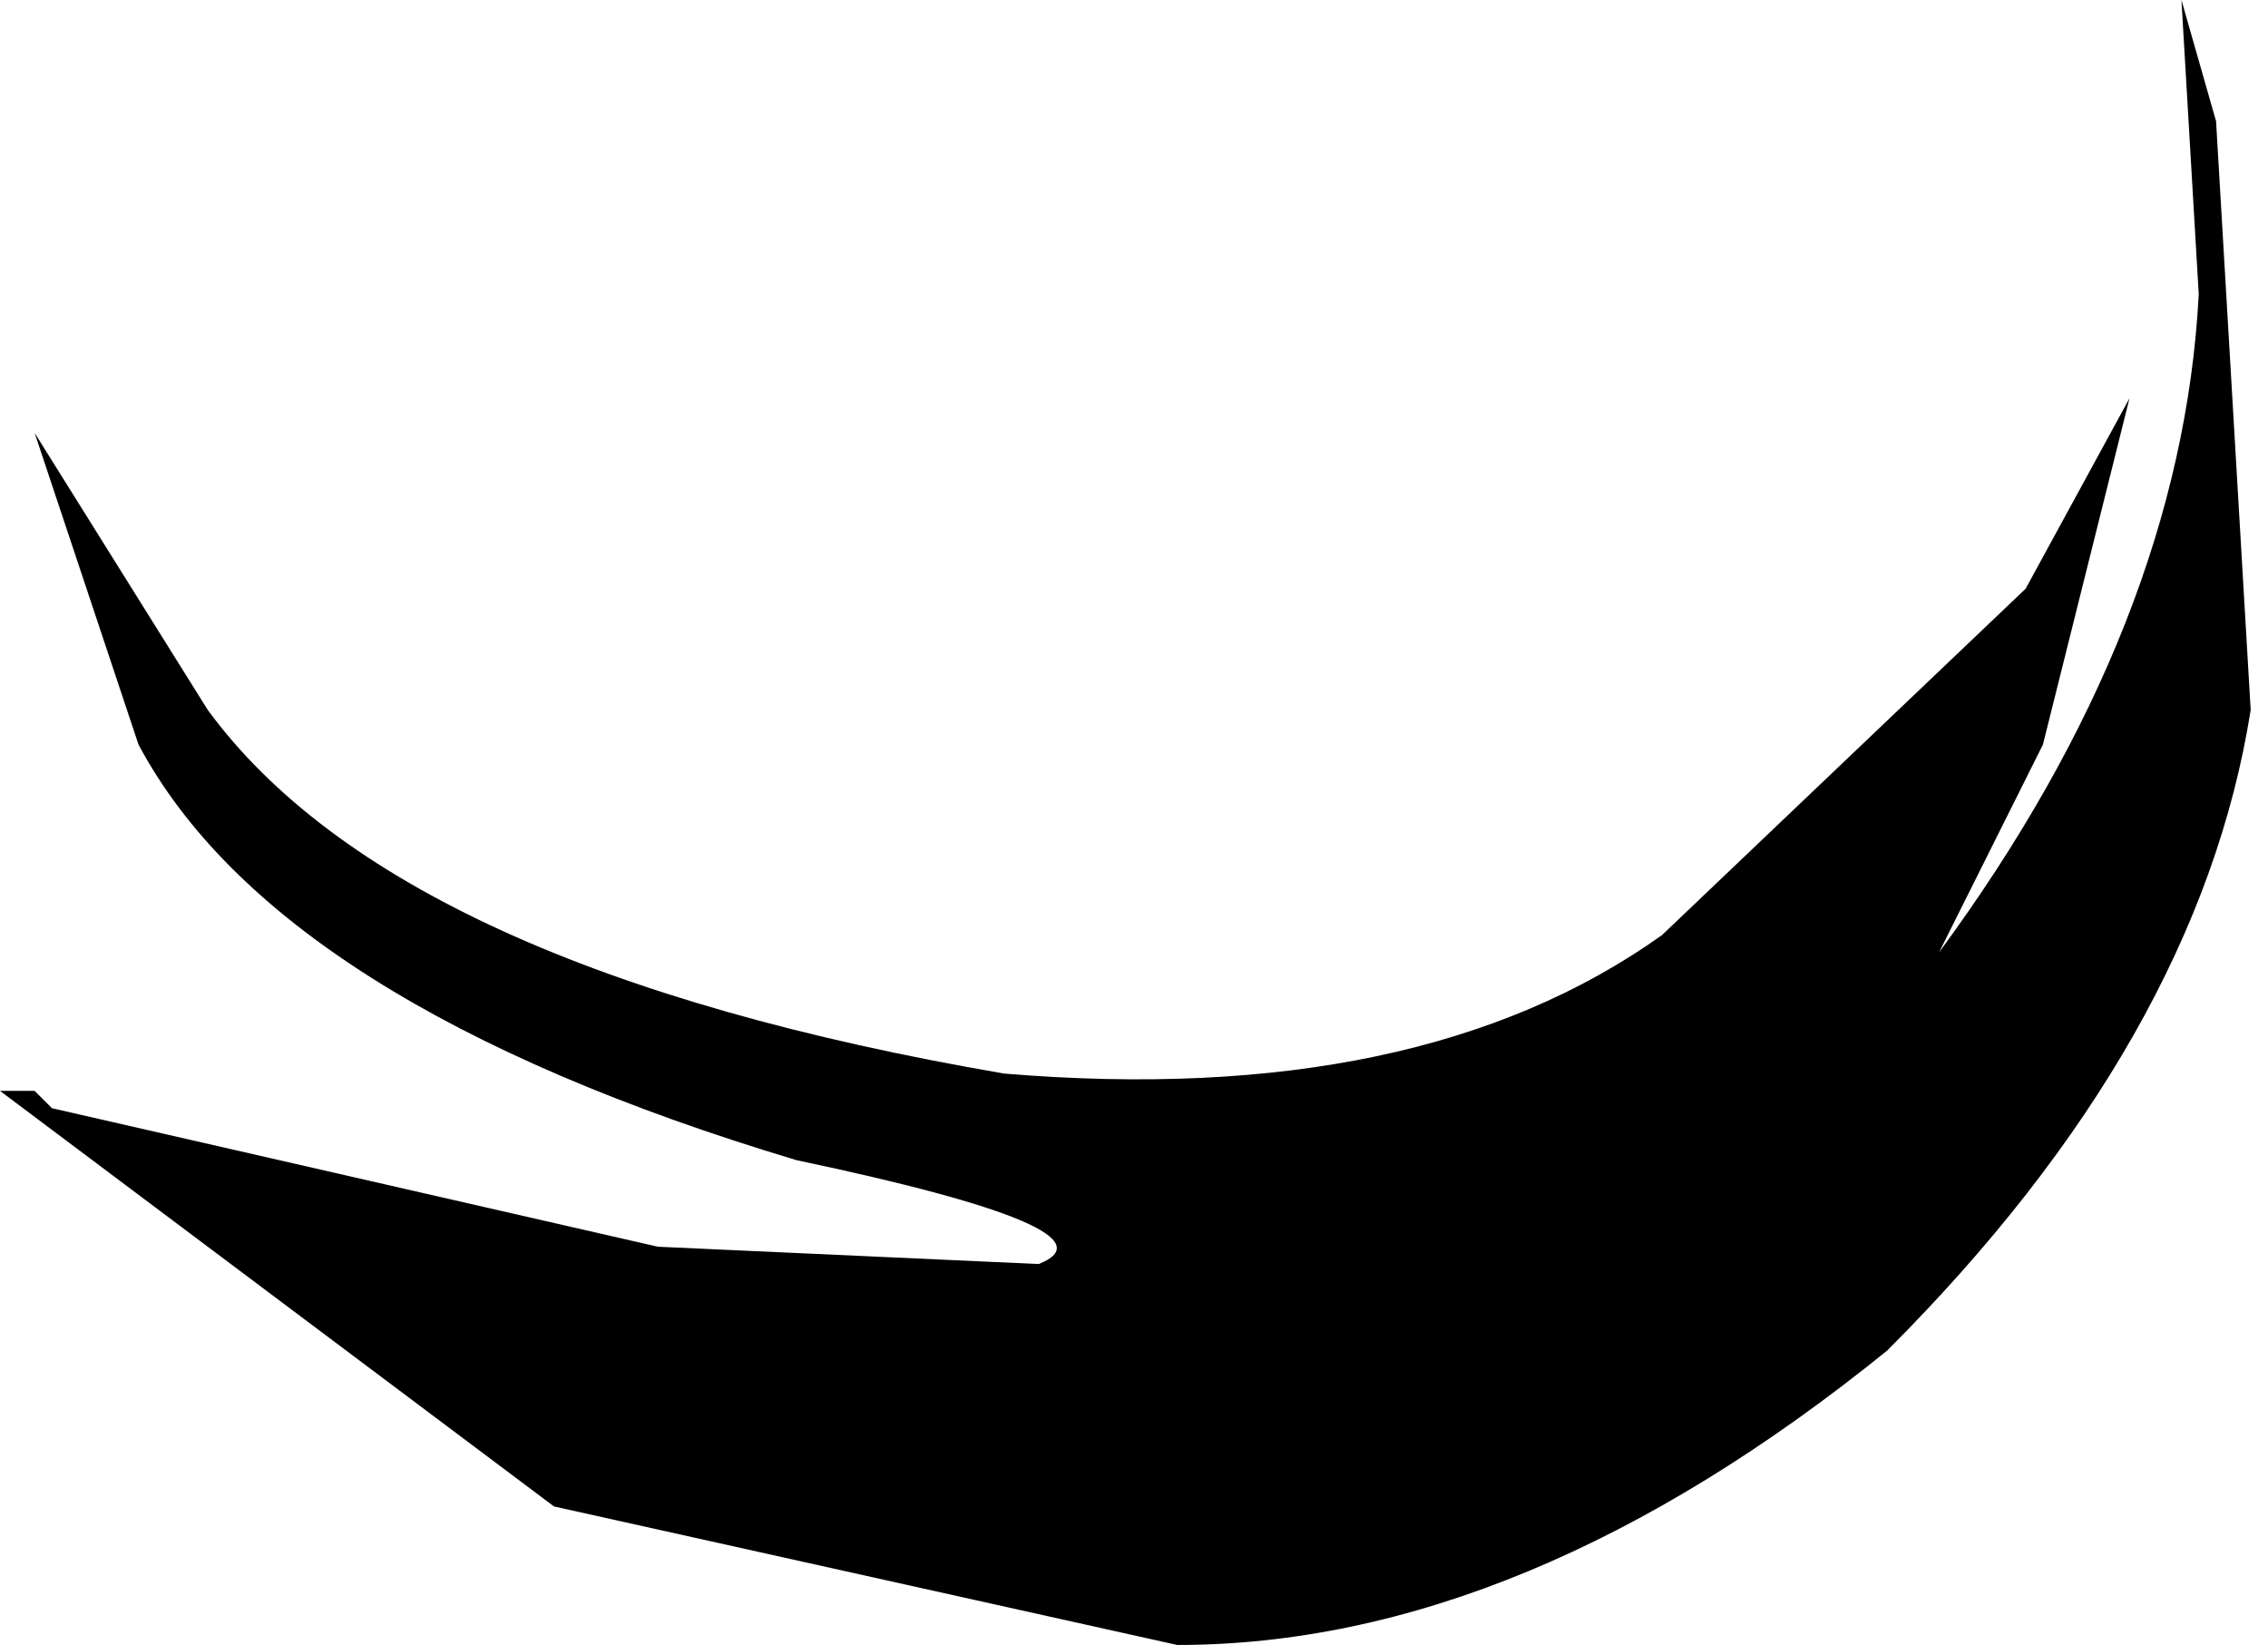
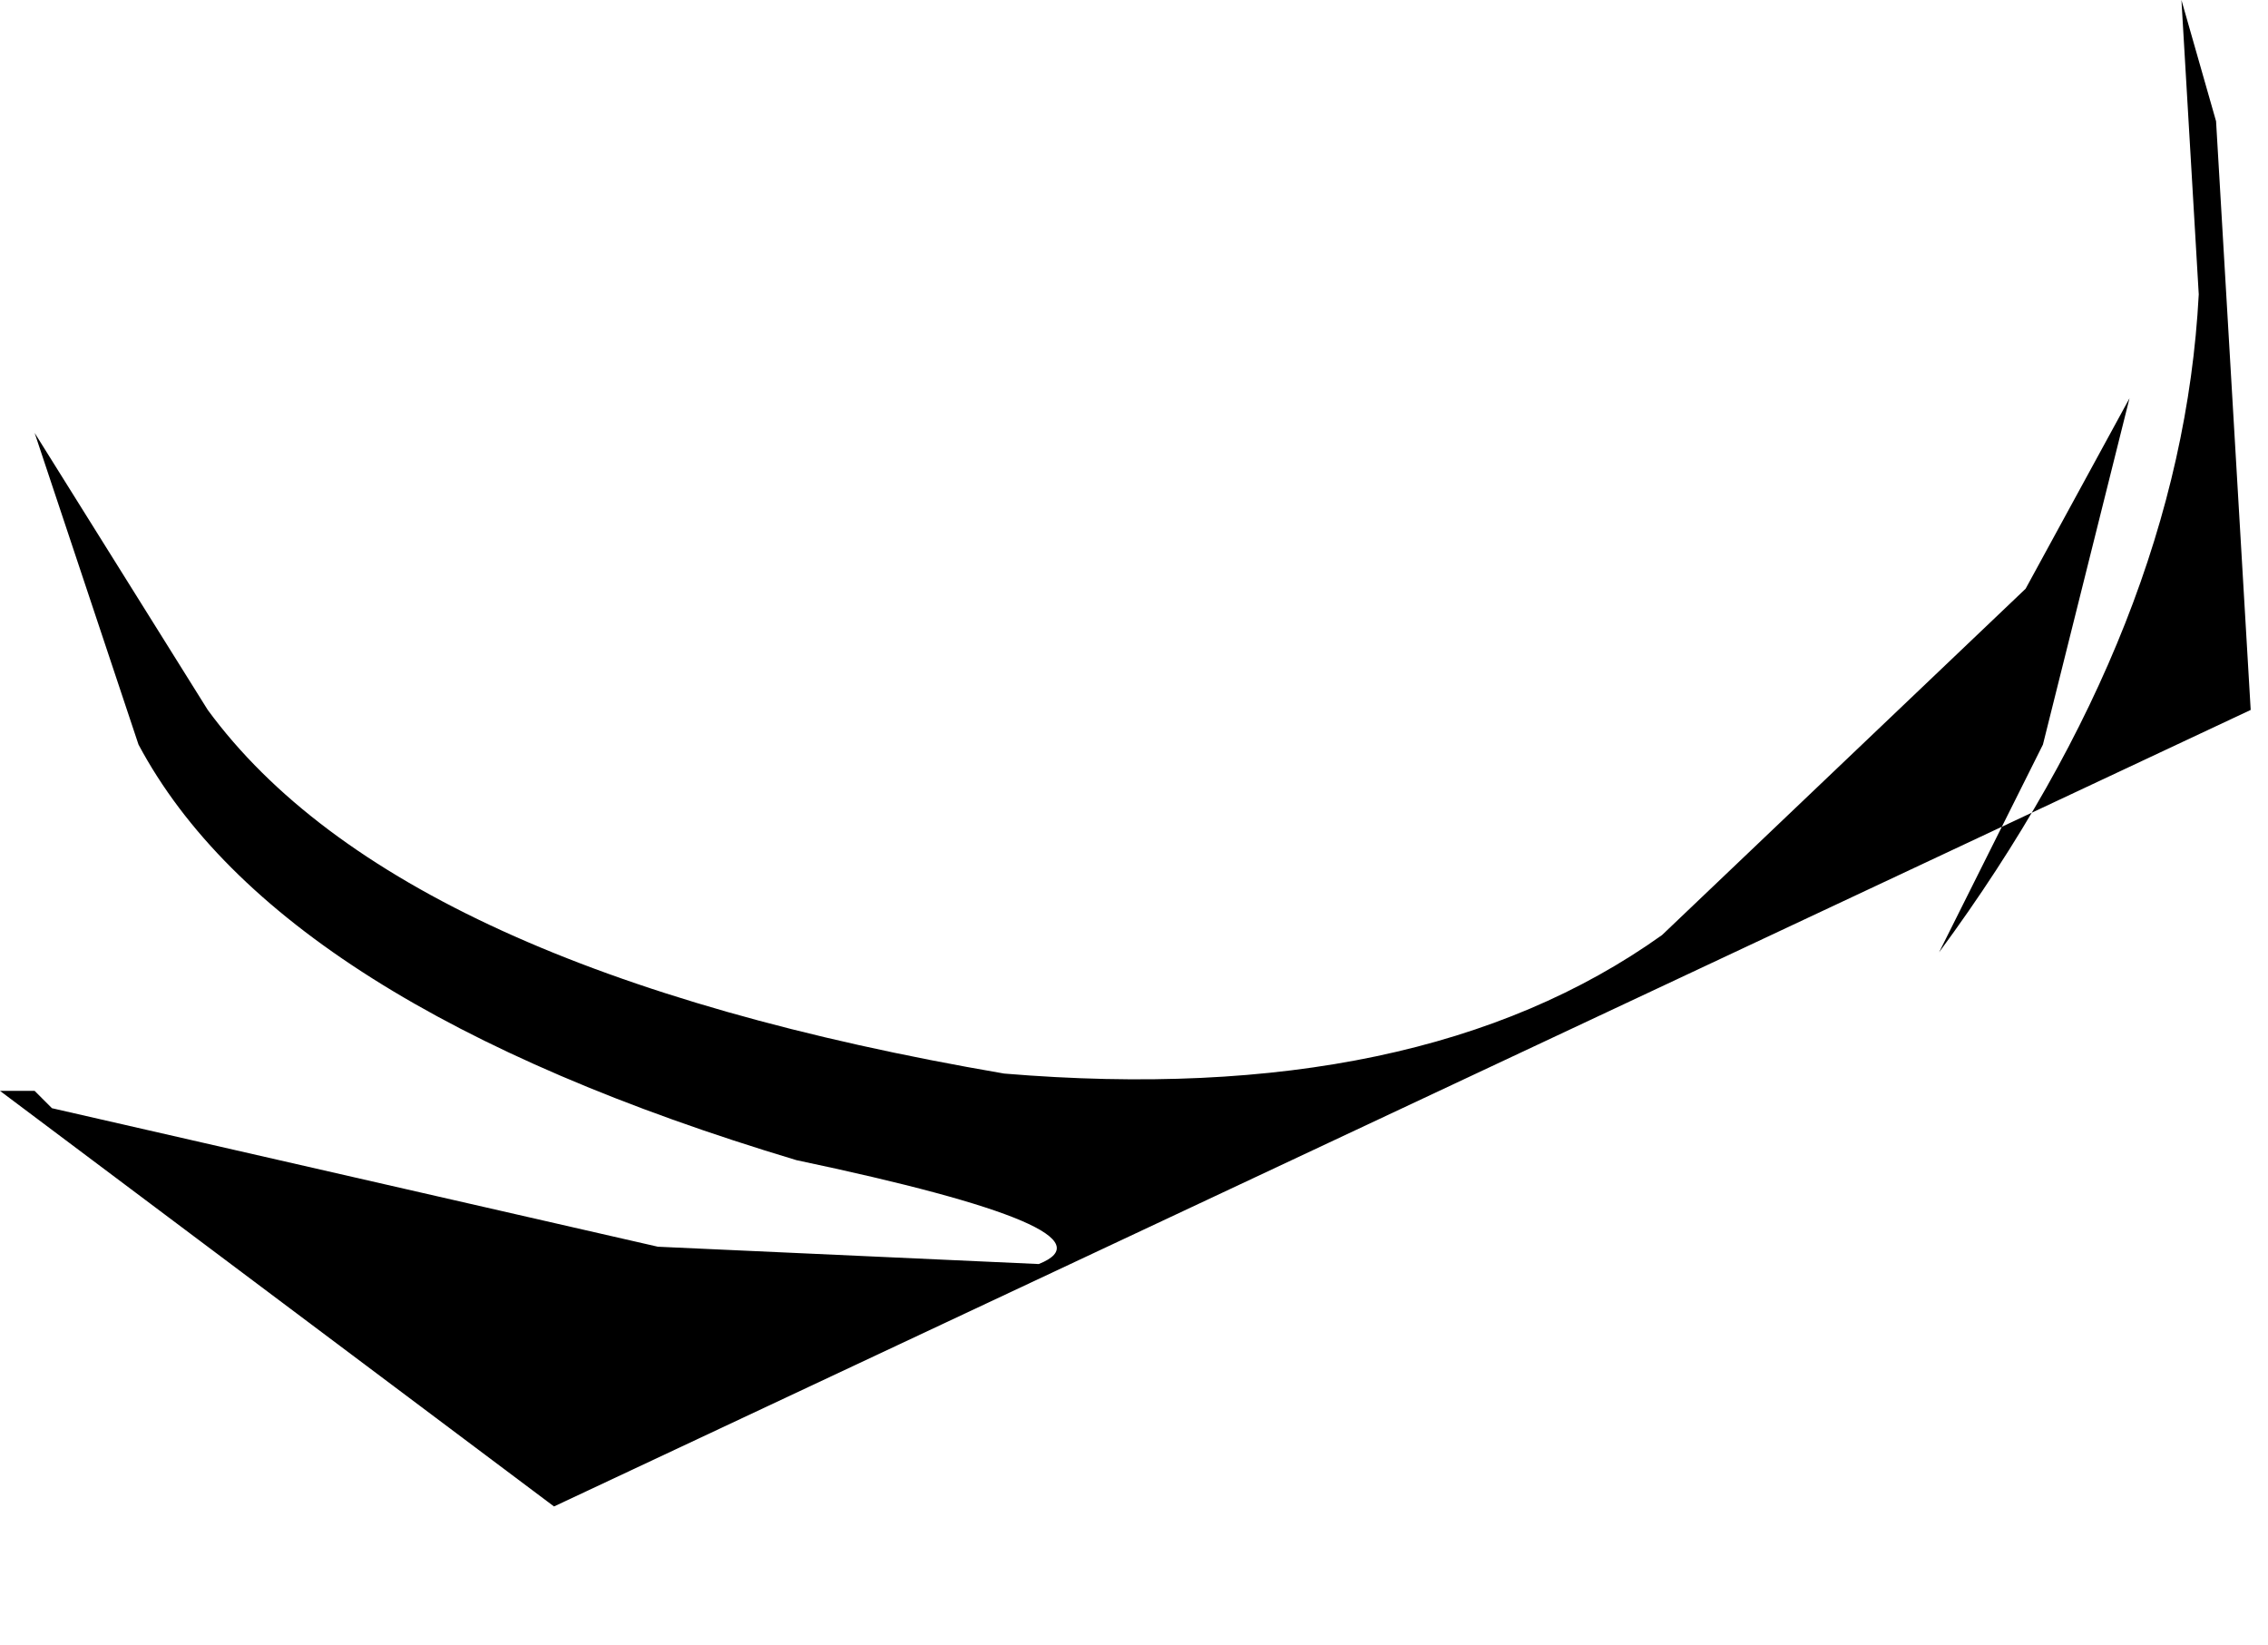
<svg xmlns="http://www.w3.org/2000/svg" height="4.75px" width="6.55px">
  <g transform="matrix(1.0, 0.0, 0.0, 1.0, -0.05, -0.4)">
-     <path d="M5.9 2.1 L6.2 1.55 5.95 2.55 5.65 3.15 Q6.35 2.2 6.4 1.25 L6.35 0.4 6.45 0.75 6.55 2.45 Q6.4 3.4 5.5 4.3 4.45 5.15 3.45 5.15 L1.65 4.75 0.25 3.7 0.05 3.55 0.15 3.55 0.2 3.6 1.95 4.0 3.05 4.05 Q3.3 3.95 2.35 3.75 0.85 3.3 0.45 2.55 L0.15 1.65 0.65 2.45 Q1.2 3.2 2.95 3.5 4.15 3.6 4.85 3.1 L5.9 2.1" fill="#000000" fill-rule="evenodd" stroke="none" />
+     <path d="M5.9 2.1 L6.2 1.55 5.95 2.55 5.65 3.15 Q6.35 2.2 6.4 1.25 L6.35 0.4 6.45 0.75 6.55 2.45 L1.65 4.75 0.25 3.7 0.05 3.55 0.15 3.55 0.2 3.6 1.95 4.0 3.05 4.05 Q3.3 3.95 2.35 3.75 0.85 3.3 0.45 2.55 L0.15 1.65 0.65 2.45 Q1.2 3.2 2.95 3.5 4.15 3.6 4.85 3.1 L5.9 2.1" fill="#000000" fill-rule="evenodd" stroke="none" />
  </g>
</svg>